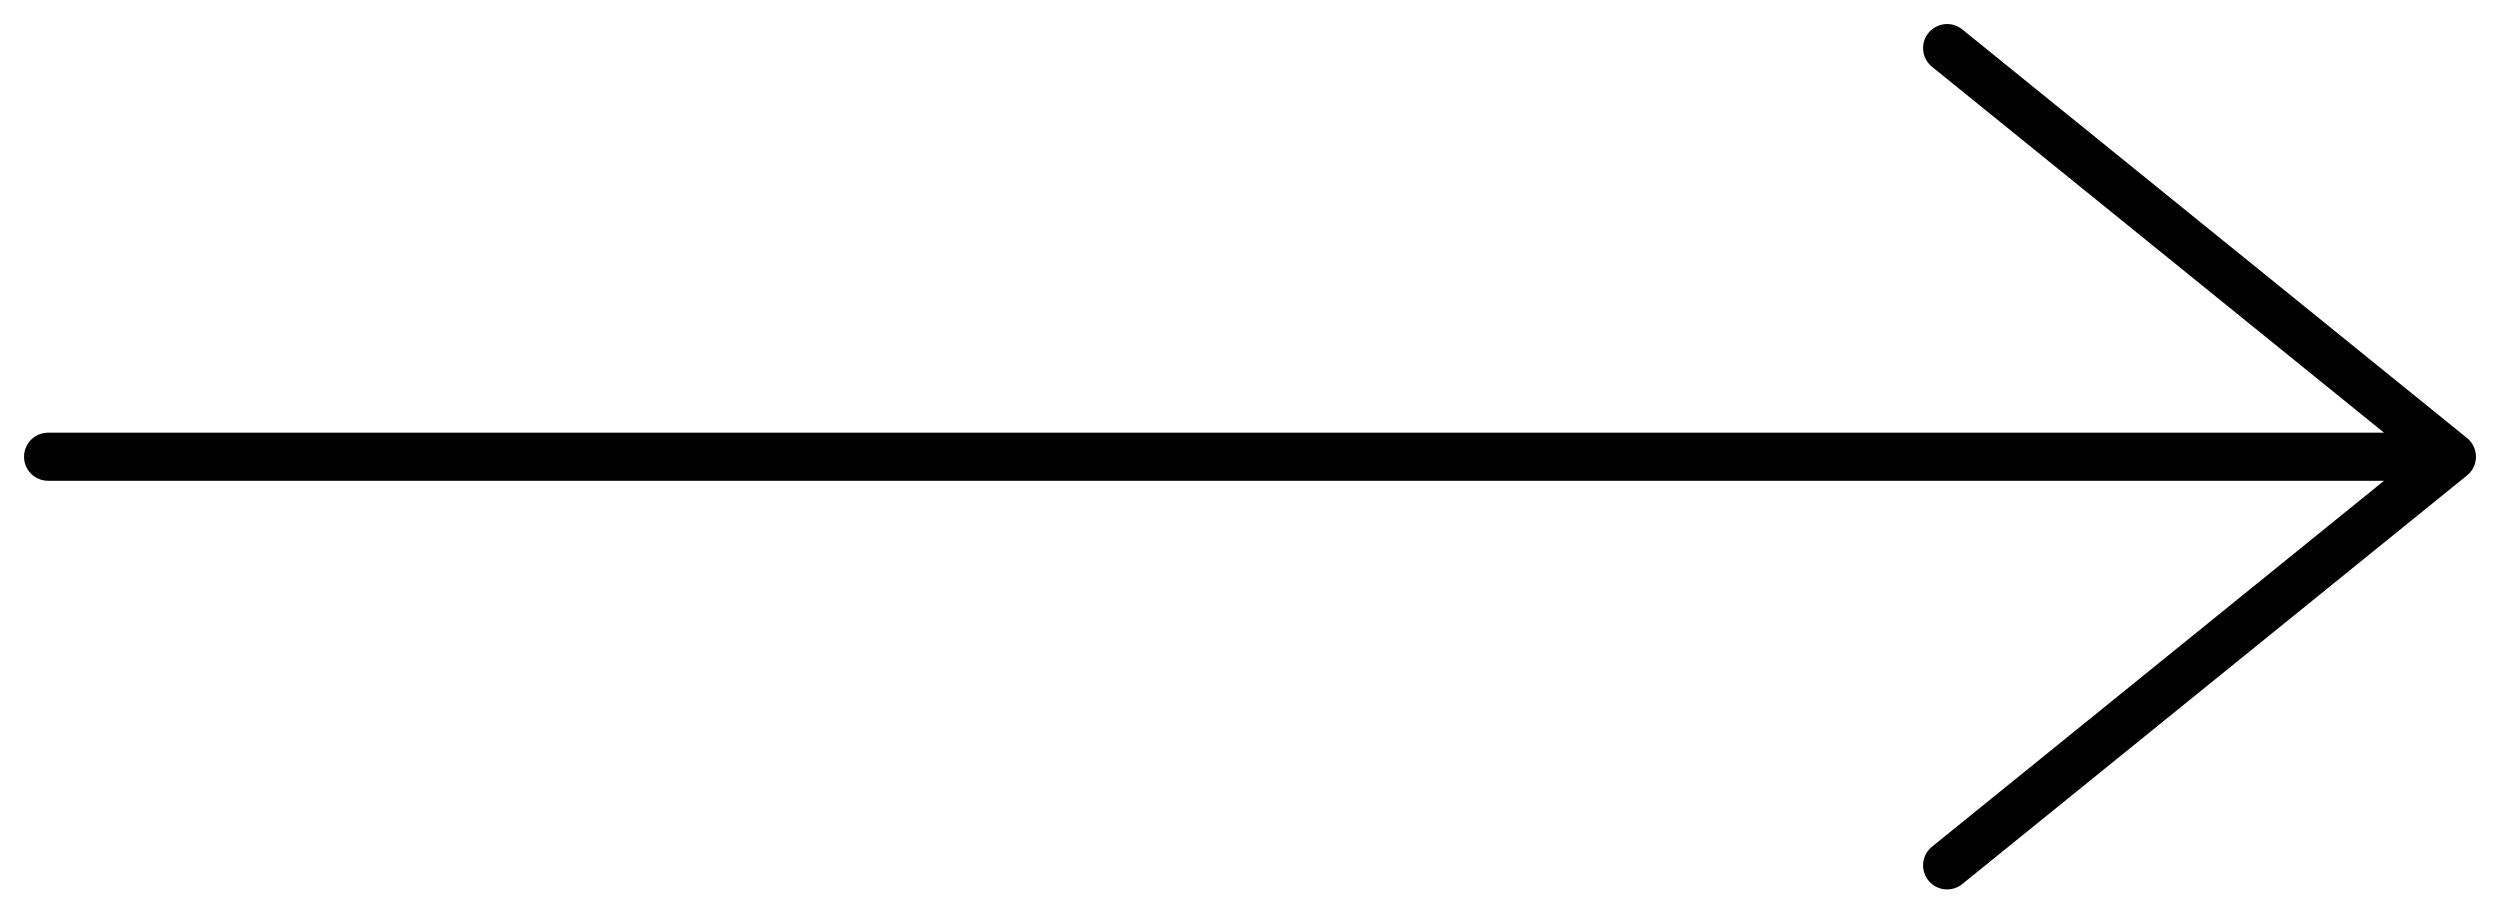
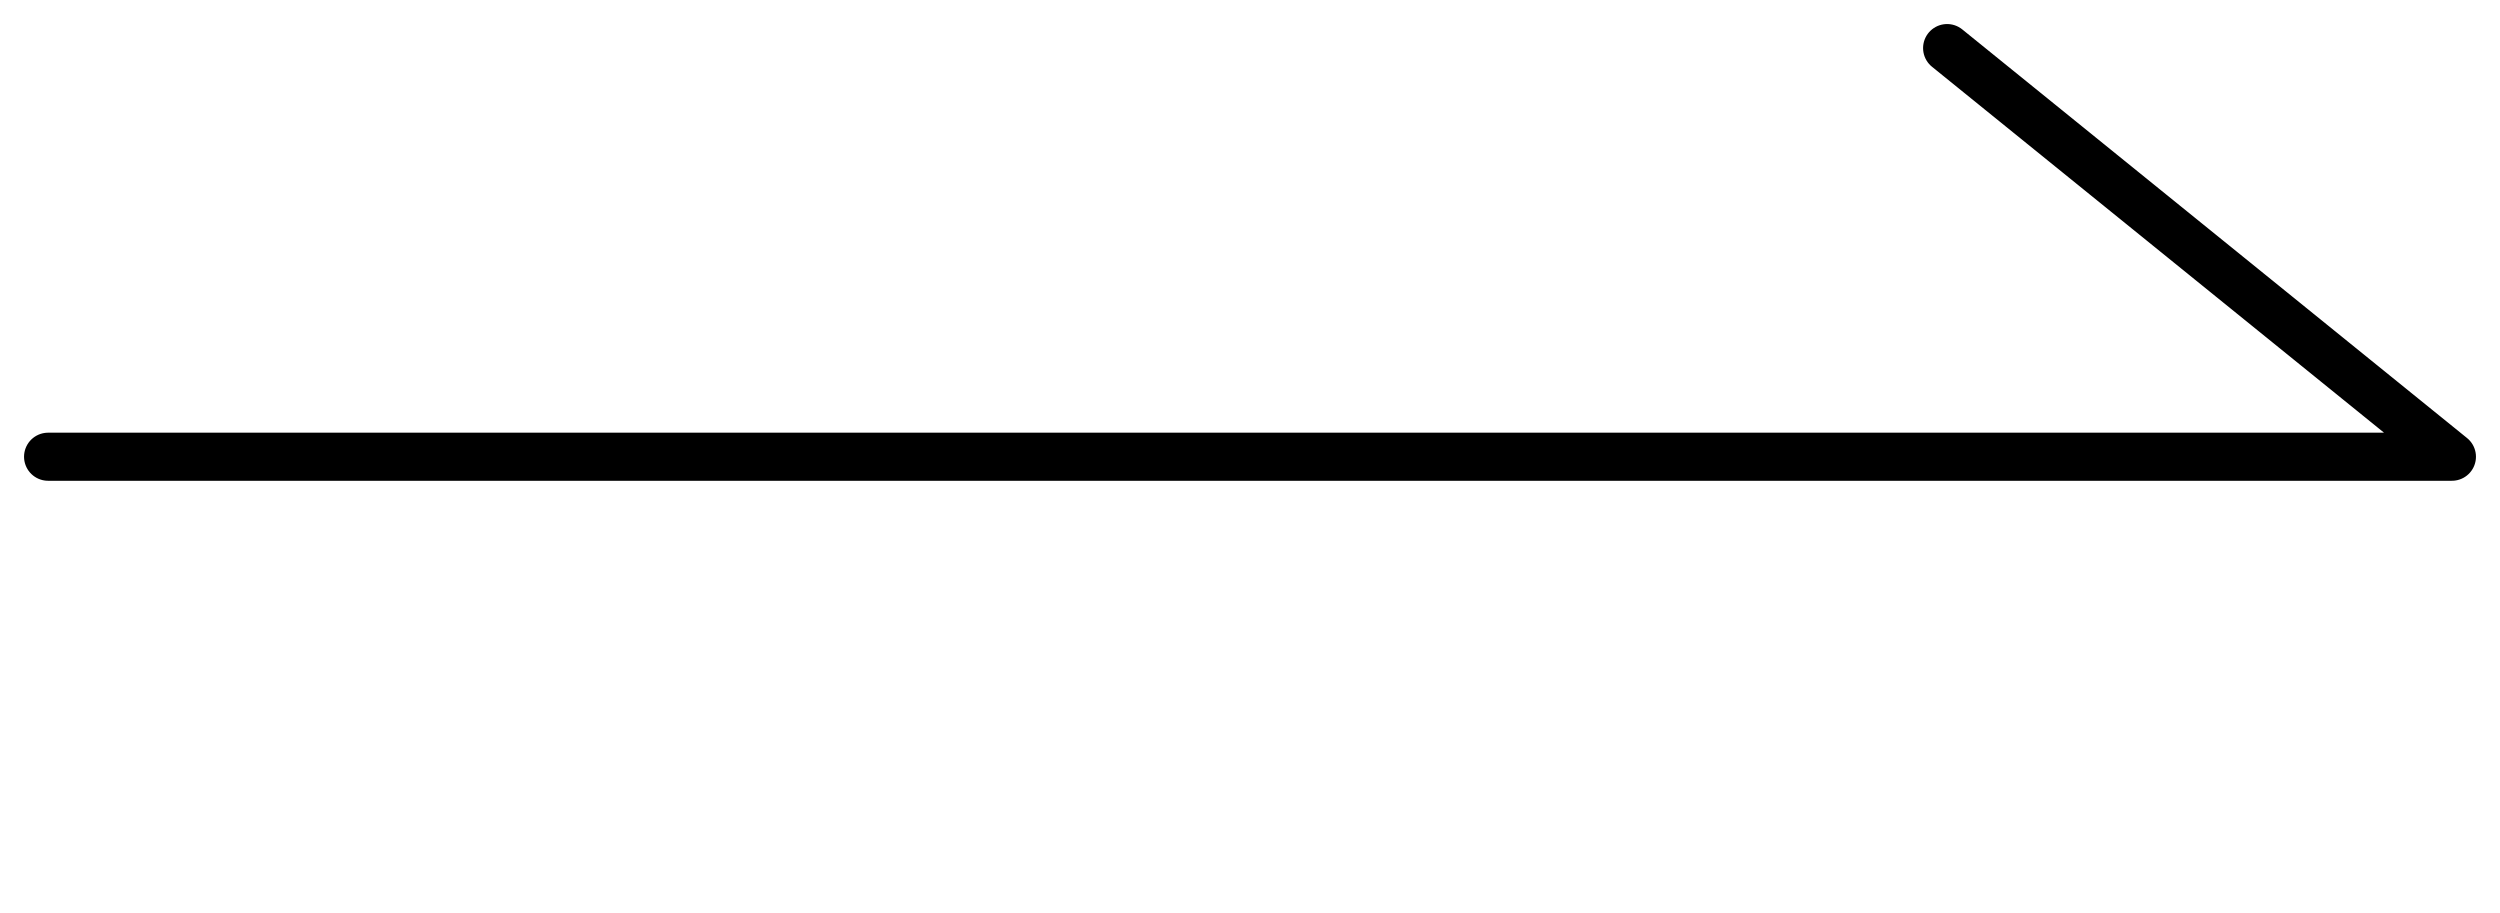
<svg xmlns="http://www.w3.org/2000/svg" width="52" height="19" viewBox="0 0 52 19" fill="none">
-   <path d="M1 9.5H51M51 9.5L40.5 18M51 9.5L40.5 1" stroke="black" stroke-linecap="round" stroke-linejoin="round" />
+   <path d="M1 9.5H51M51 9.5M51 9.5L40.5 1" stroke="black" stroke-linecap="round" stroke-linejoin="round" />
</svg>